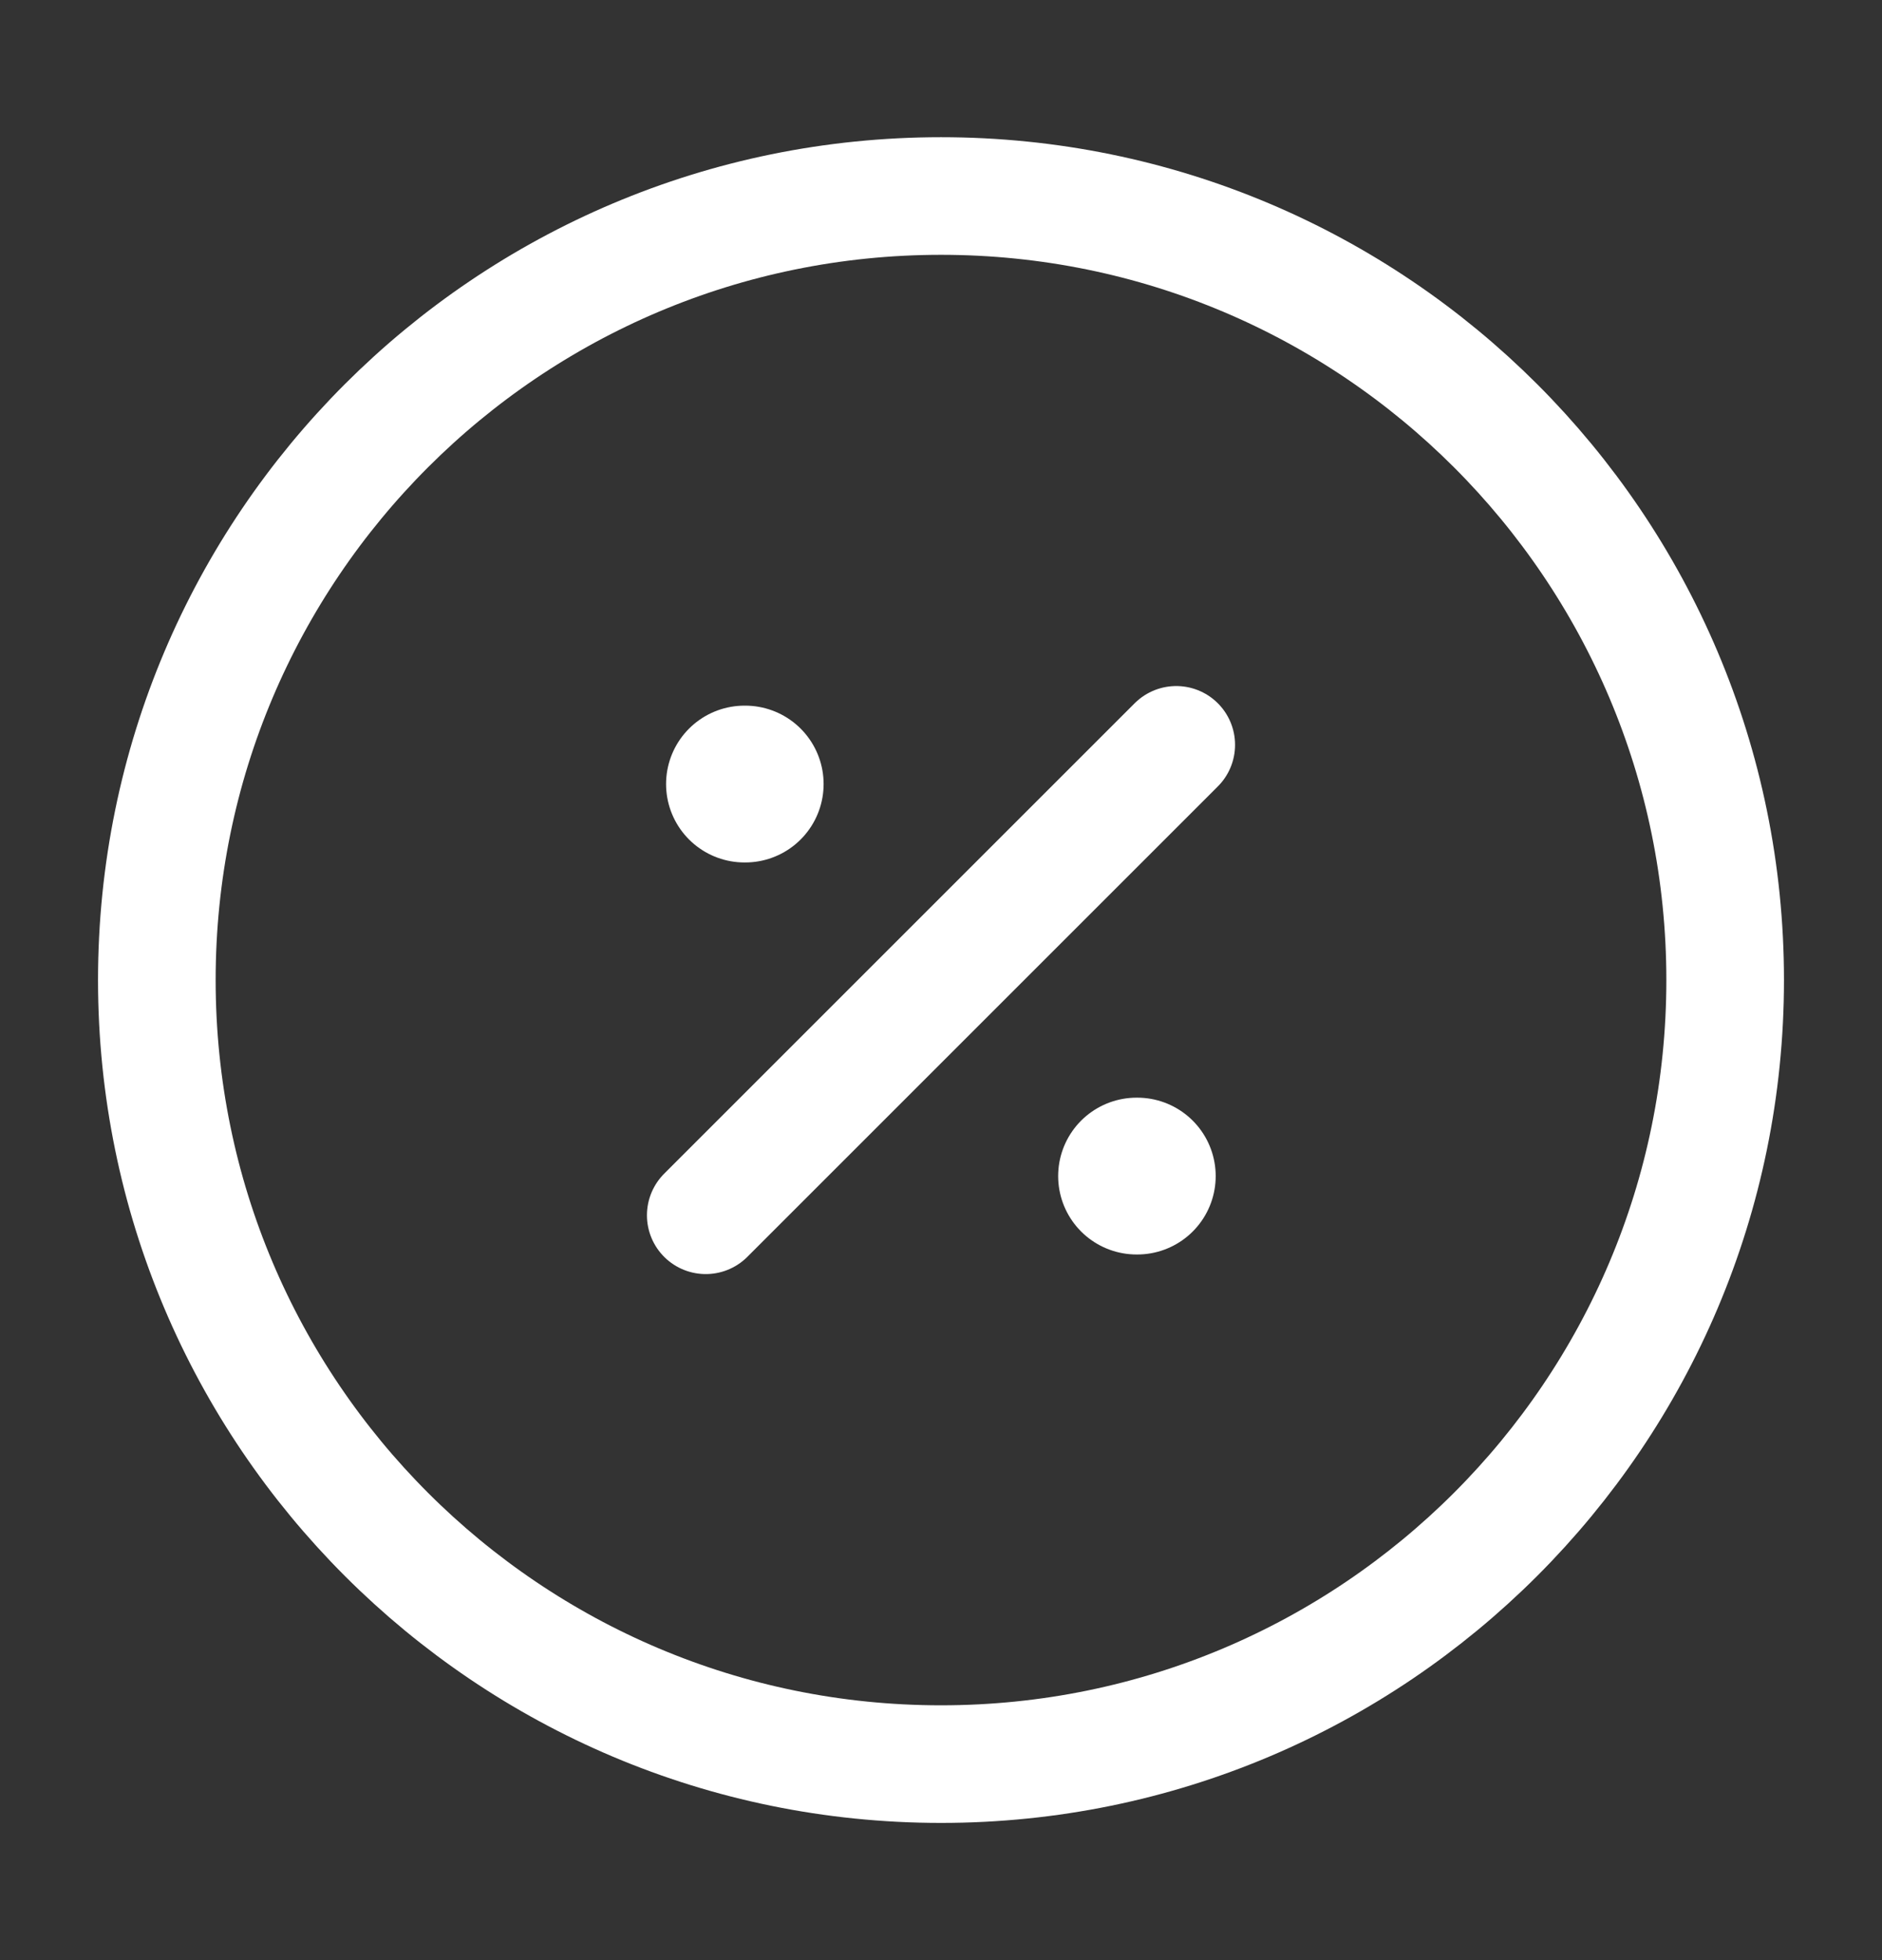
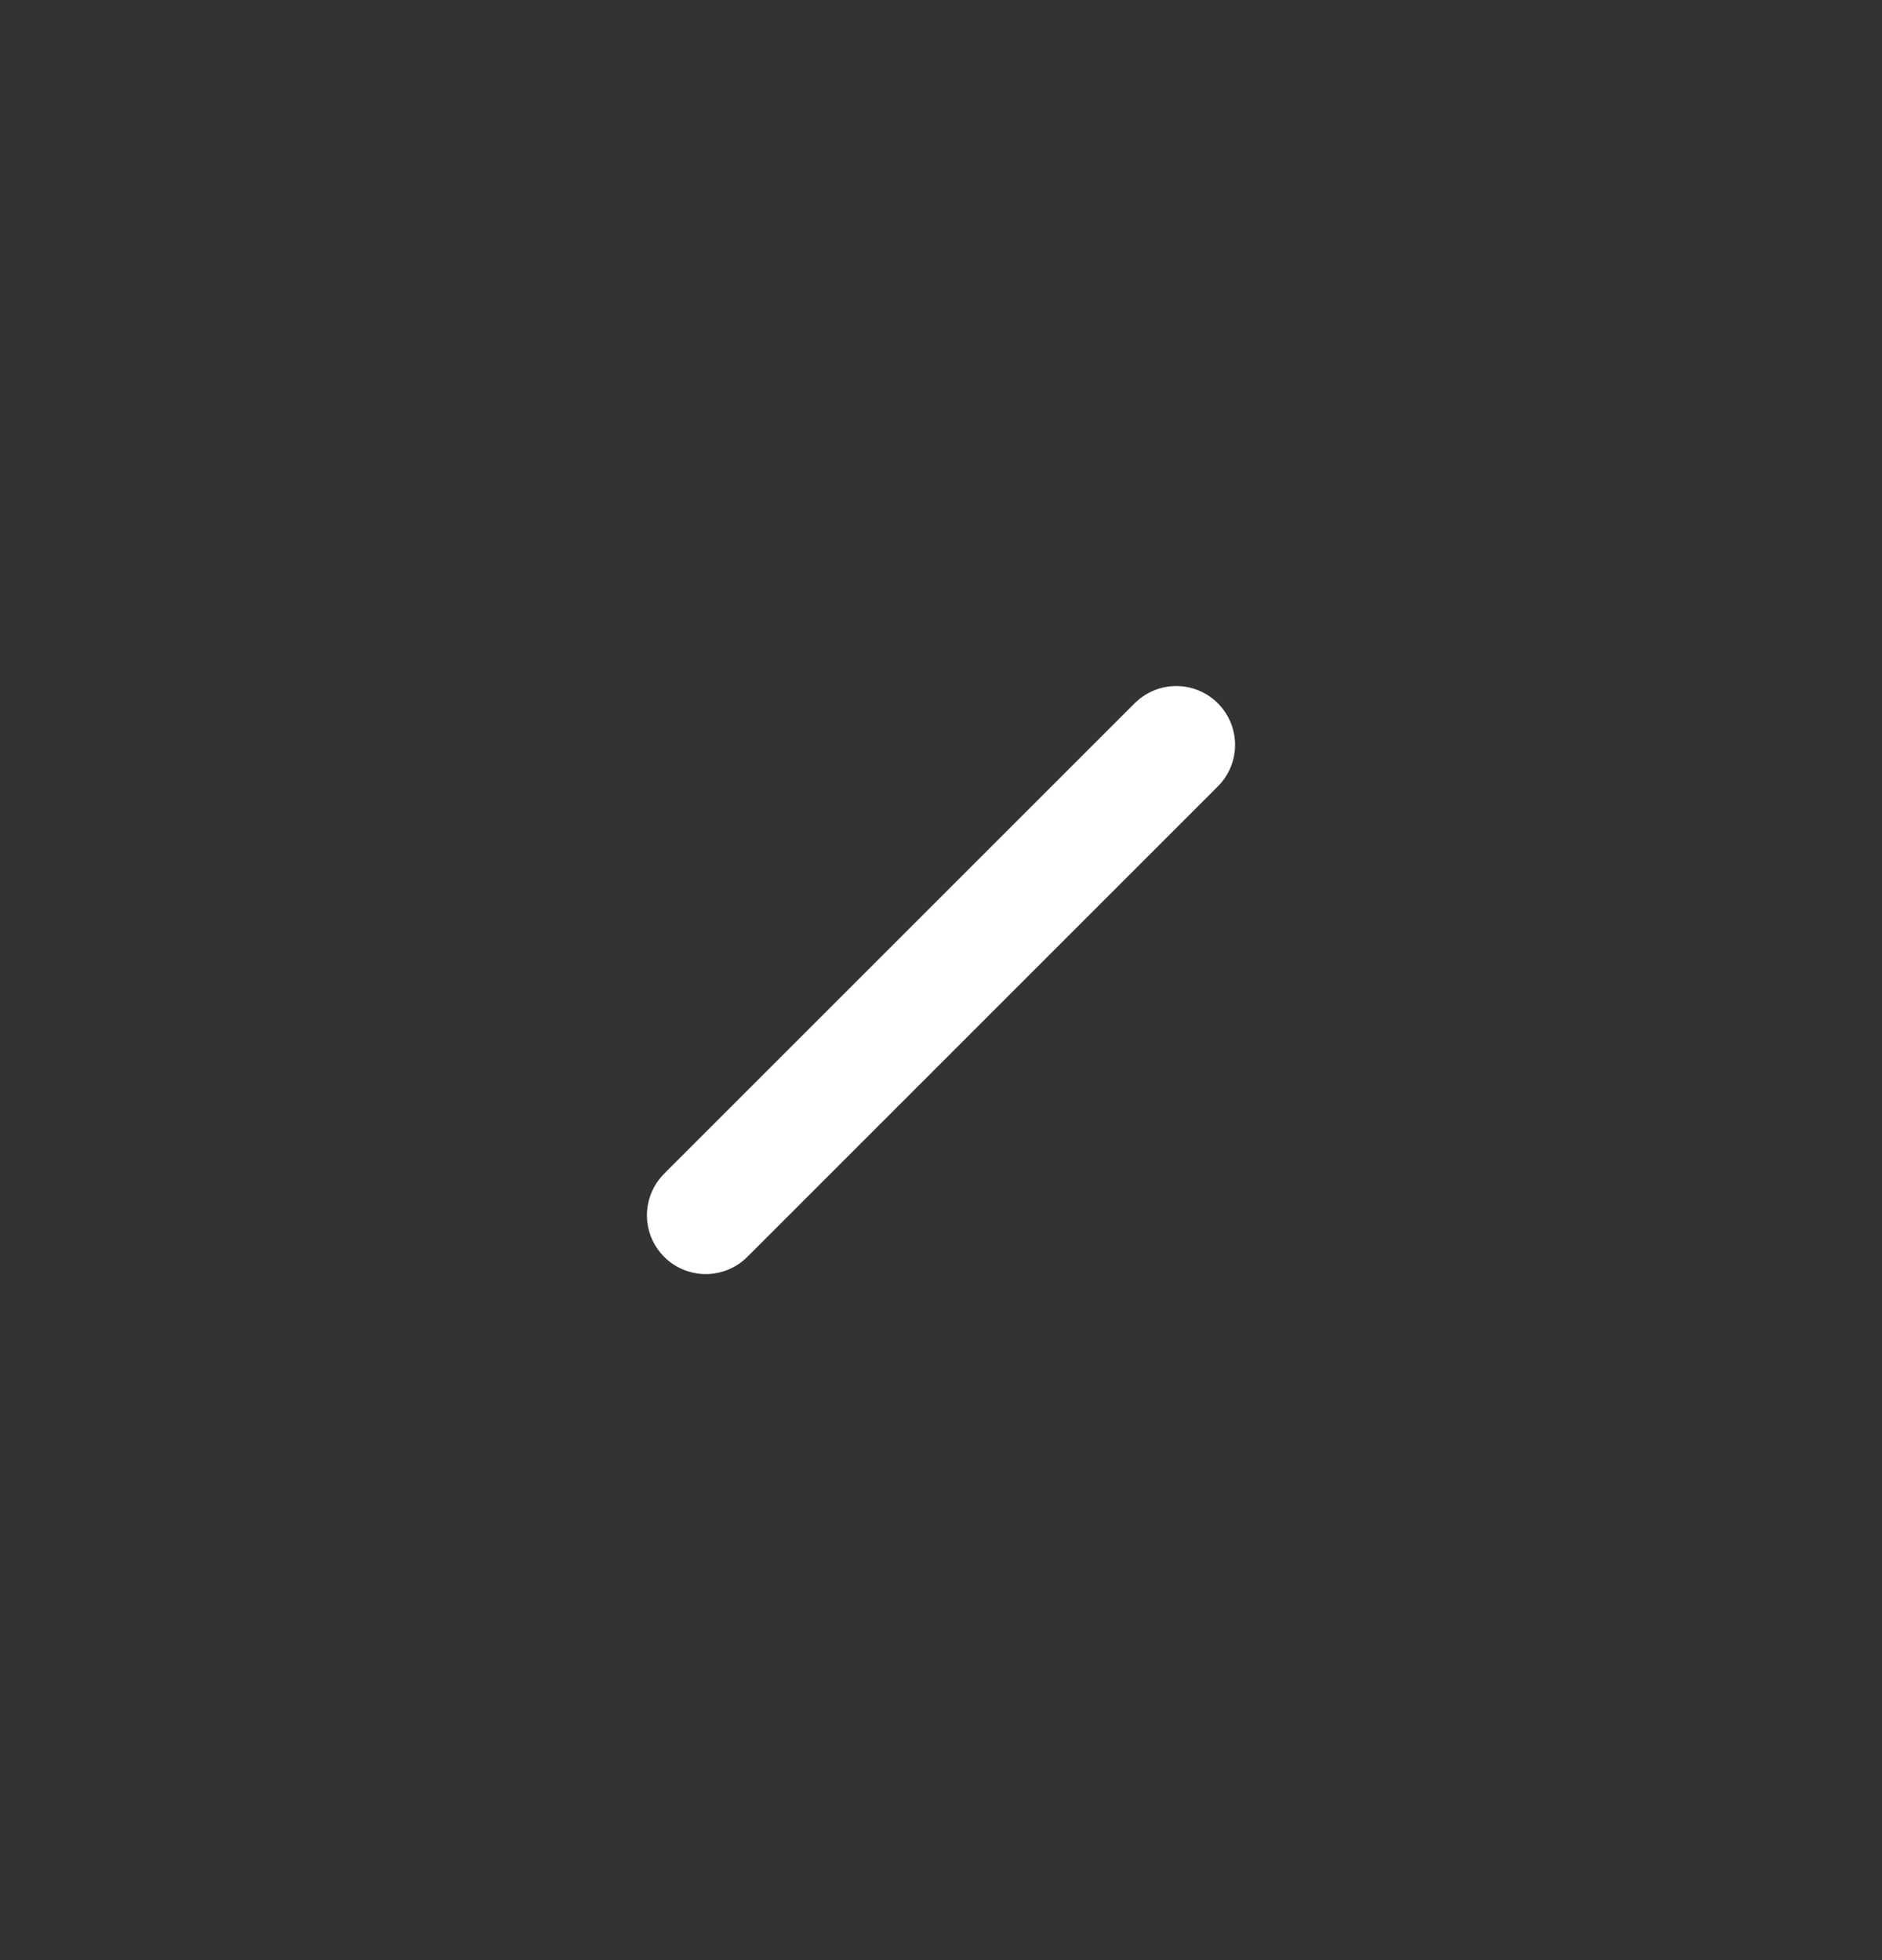
<svg xmlns="http://www.w3.org/2000/svg" width="24" height="25" viewBox="0 0 24 25" fill="none">
  <rect x="0" y="0" width="24" height="25" fill="#333333" stroke="none" />
-   <path d="M12 22.5C17.523 22.5 22 18.023 22 12.5C22 6.977 17.523 2.5 12 2.5C6.477 2.5 2 6.977 2 12.5C2 18.023 6.477 22.5 12 22.5Z" stroke="white" stroke-width="1.5" stroke-linecap="round" stroke-linejoin="round" />
  <path d="M9 15.5L15 9.5" stroke="white" stroke-width="1.5" stroke-linecap="round" stroke-linejoin="round" />
-   <path d="M14.494 15H14.503" stroke="white" stroke-width="2" stroke-linecap="round" stroke-linejoin="round" />
-   <path d="M9.494 10H9.503" stroke="white" stroke-width="2" stroke-linecap="round" stroke-linejoin="round" />
</svg>